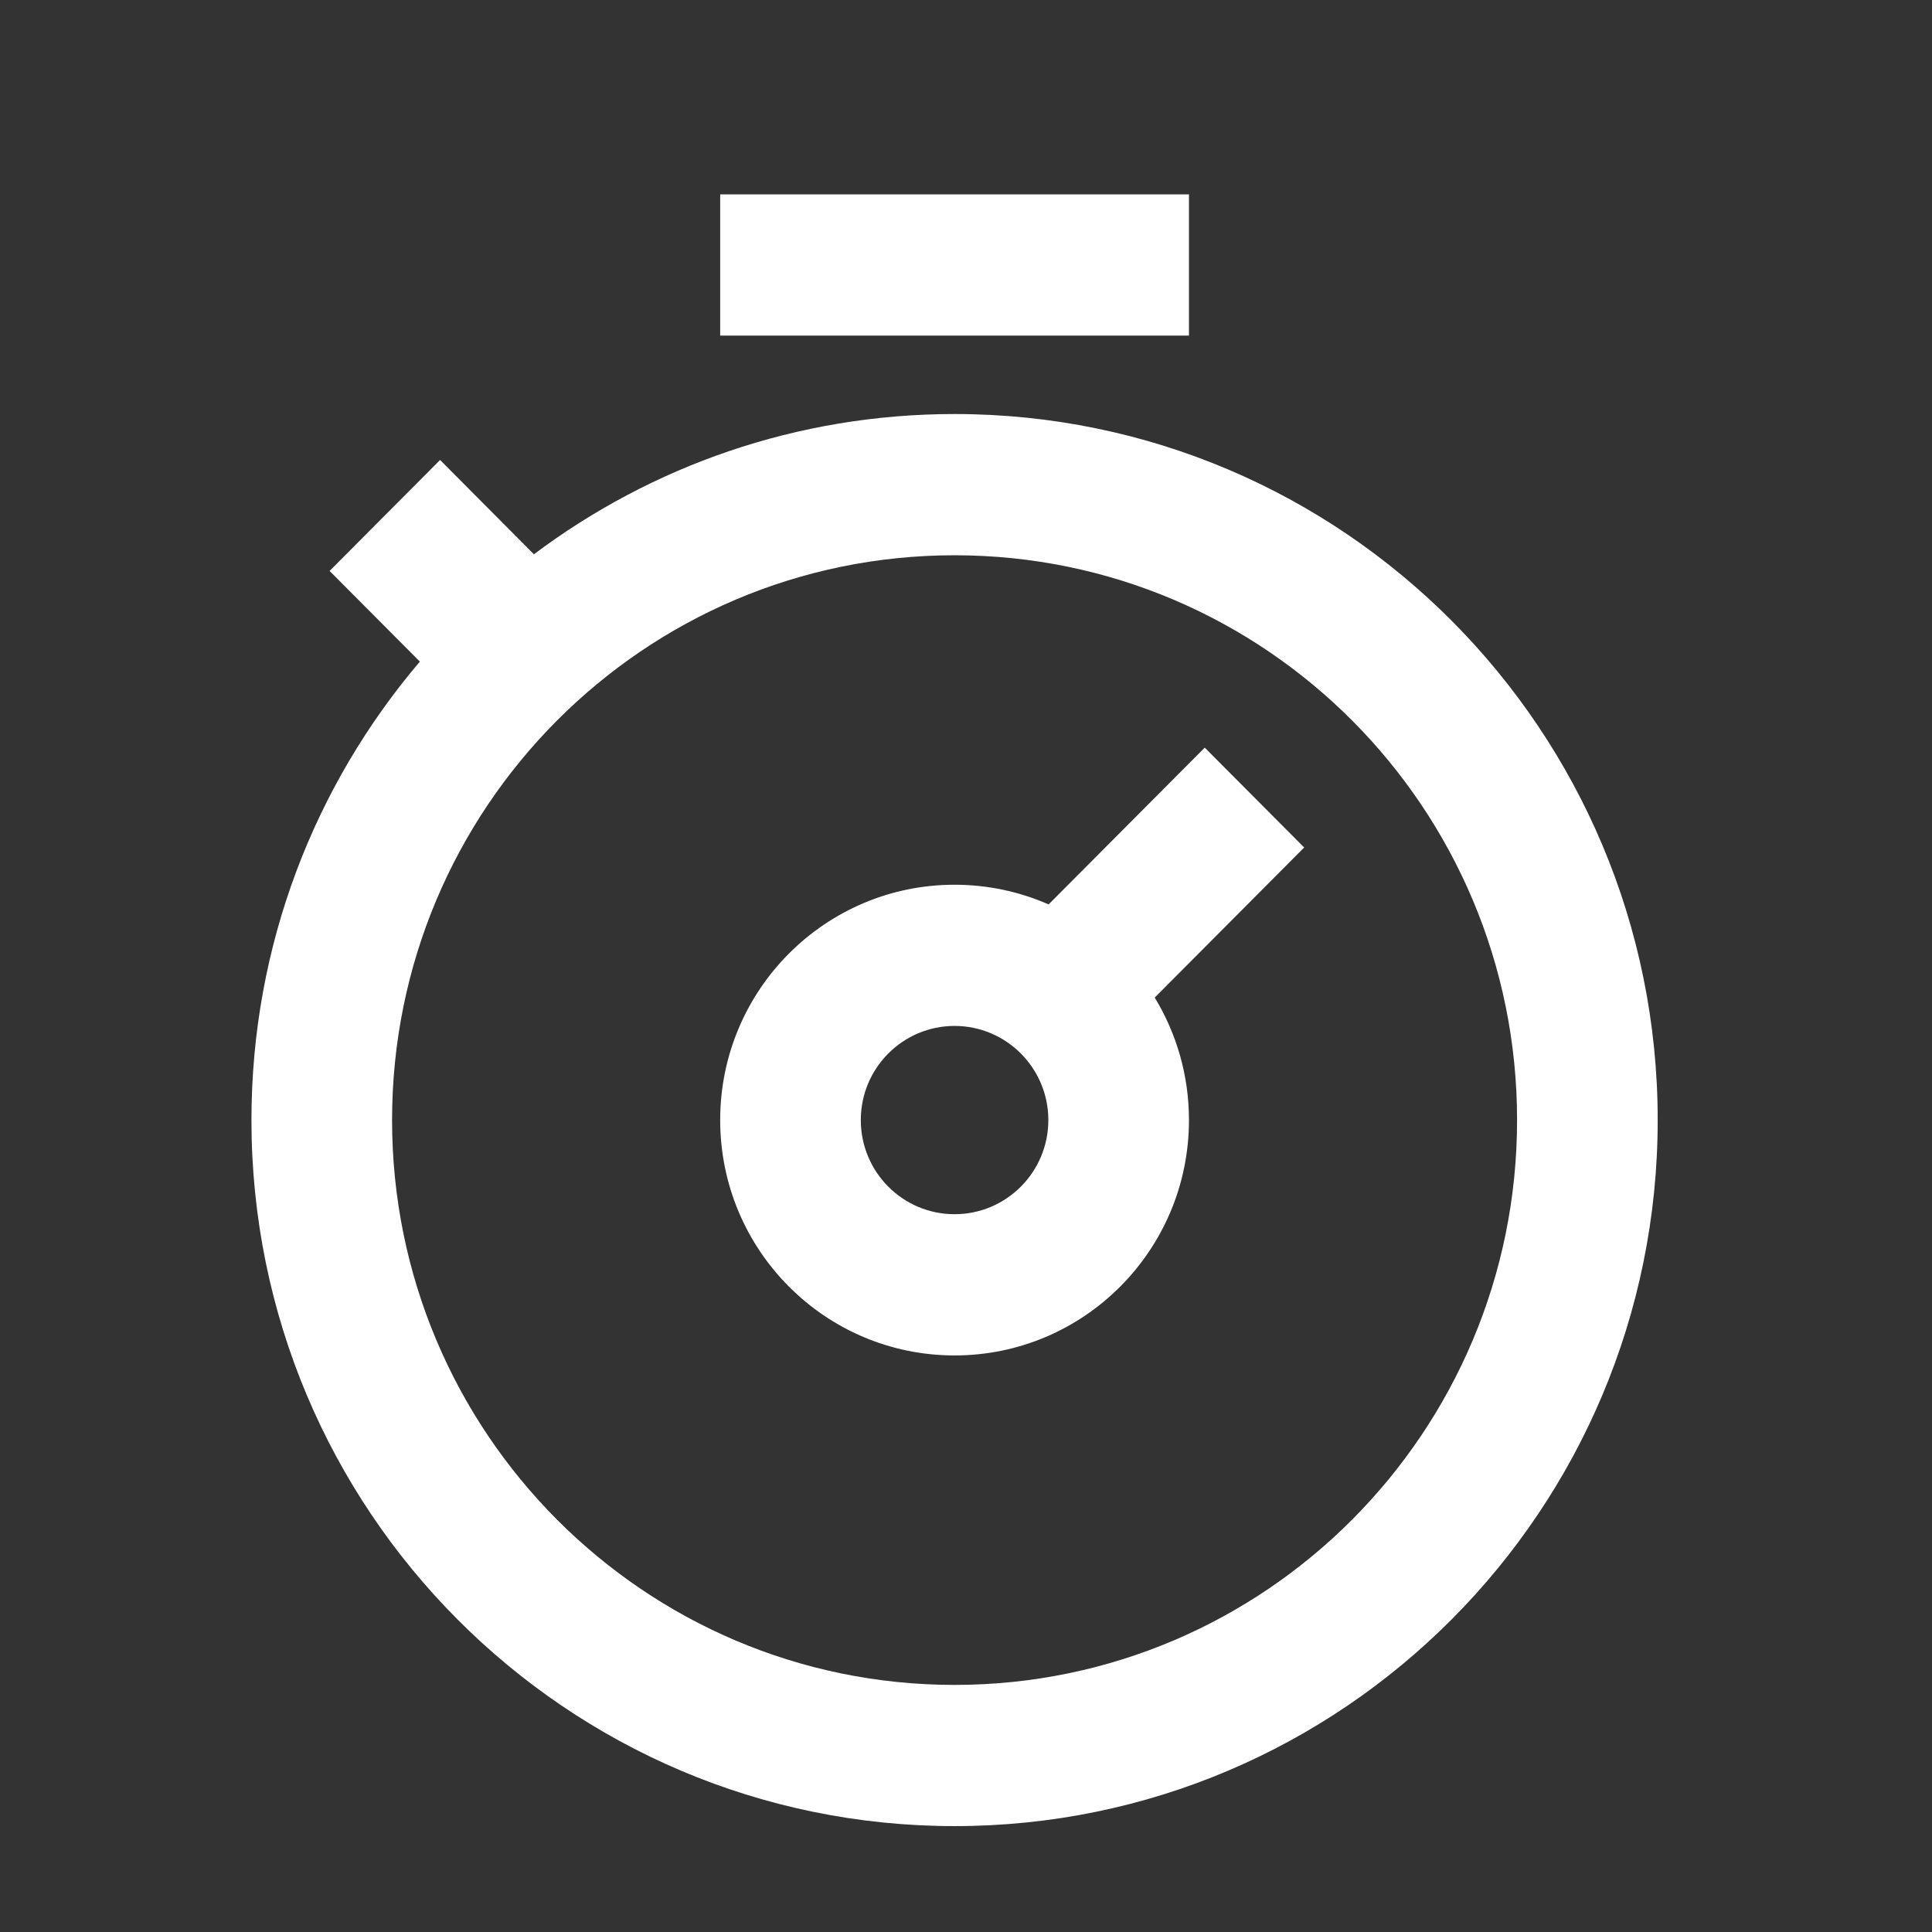
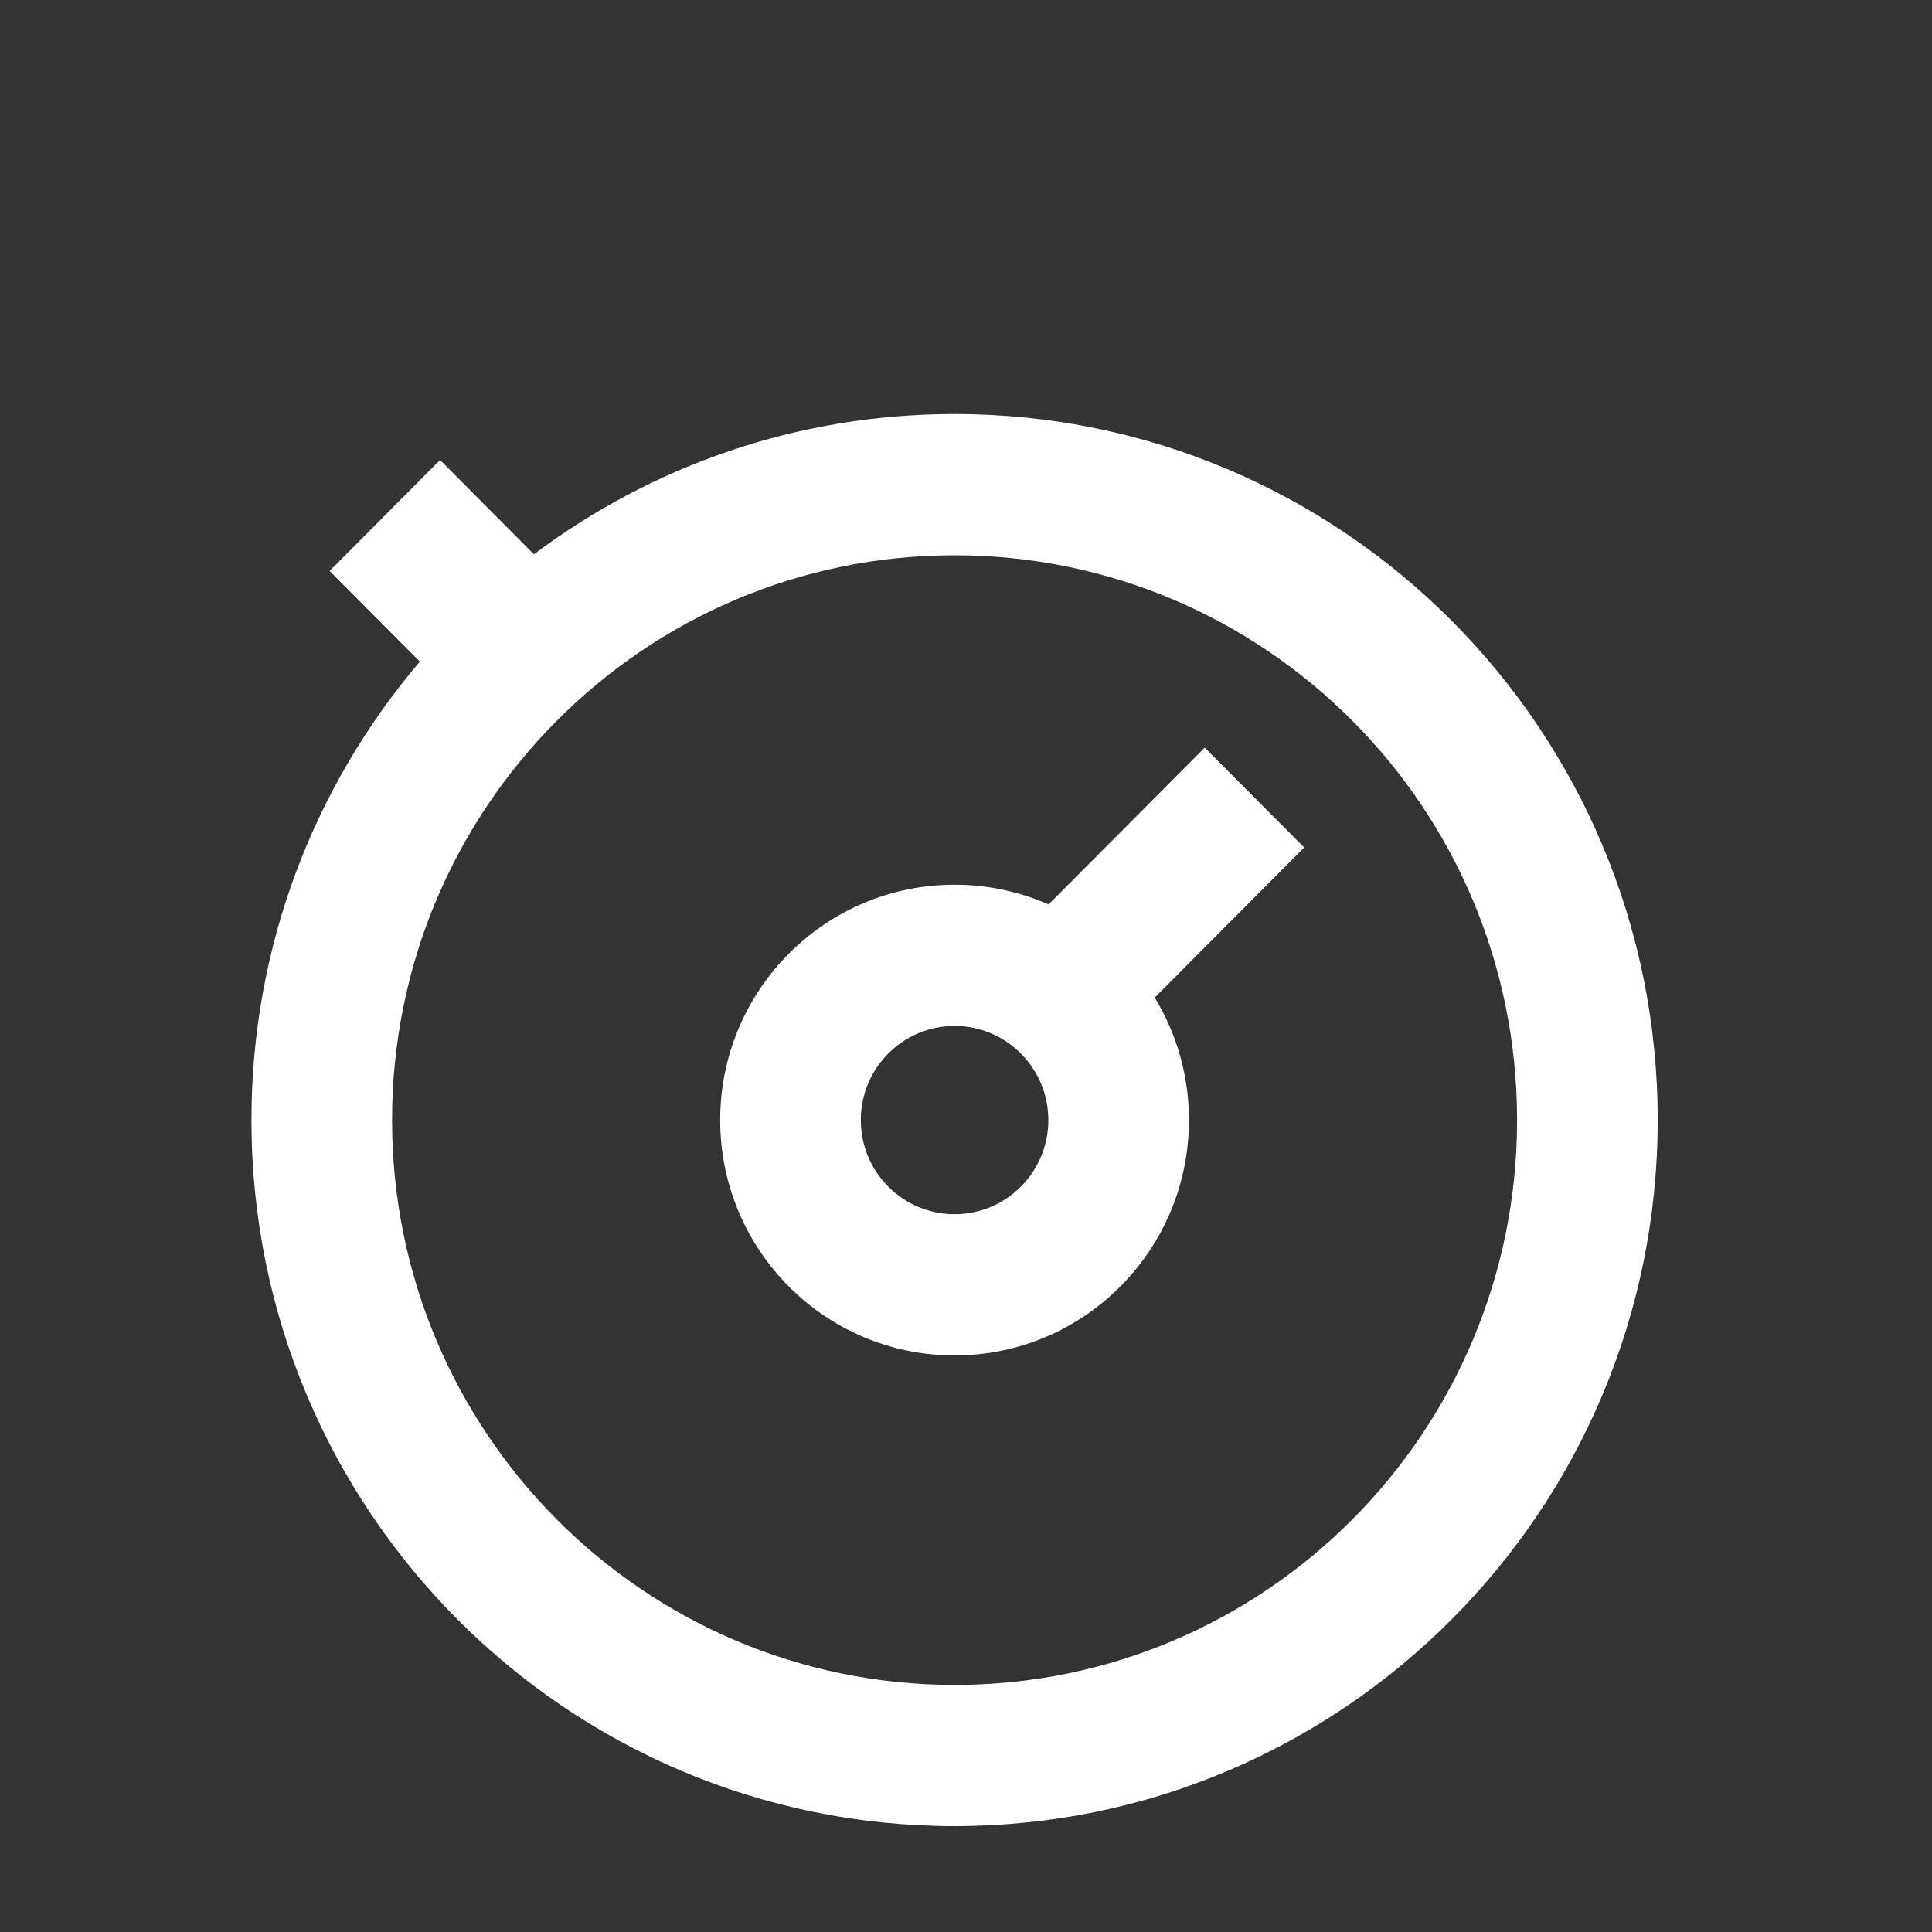
<svg xmlns="http://www.w3.org/2000/svg" width="47" height="47" viewBox="0 0 47 47" fill="none">
  <rect x="0" y="0" width="47" height="47" fill="#333333" stroke="none" />
-   <path fill-rule="evenodd" clip-rule="evenodd" d="M28.924 8.164H17.52V4.729H28.924V8.164ZM23.222 40.989C30.779 40.989 36.906 34.837 36.906 27.248C36.906 19.66 30.779 13.508 23.222 13.508C15.665 13.508 9.538 19.66 9.538 27.248C9.538 34.837 15.665 40.989 23.222 40.989ZM23.222 44.424C32.669 44.424 40.327 36.734 40.327 27.248C40.327 17.762 32.669 10.072 23.222 10.072C19.385 10.072 15.843 11.341 12.989 13.484L10.706 11.19L8.018 13.889L10.214 16.095C7.66 19.096 6.117 22.991 6.117 27.248C6.117 36.734 13.775 44.424 23.222 44.424ZM23.222 29.538C24.481 29.538 25.503 28.513 25.503 27.248C25.503 25.984 24.481 24.958 23.222 24.958C21.962 24.958 20.941 25.984 20.941 27.248C20.941 28.513 21.962 29.538 23.222 29.538ZM23.222 32.974C26.371 32.974 28.924 30.41 28.924 27.248C28.924 26.156 28.619 25.136 28.091 24.268L31.727 20.617L29.308 18.188L25.509 22.002C24.809 21.694 24.035 21.523 23.222 21.523C20.073 21.523 17.52 24.086 17.52 27.248C17.52 30.41 20.073 32.974 23.222 32.974Z" fill="white" />
+   <path fill-rule="evenodd" clip-rule="evenodd" d="M28.924 8.164H17.52V4.729V8.164ZM23.222 40.989C30.779 40.989 36.906 34.837 36.906 27.248C36.906 19.66 30.779 13.508 23.222 13.508C15.665 13.508 9.538 19.66 9.538 27.248C9.538 34.837 15.665 40.989 23.222 40.989ZM23.222 44.424C32.669 44.424 40.327 36.734 40.327 27.248C40.327 17.762 32.669 10.072 23.222 10.072C19.385 10.072 15.843 11.341 12.989 13.484L10.706 11.19L8.018 13.889L10.214 16.095C7.66 19.096 6.117 22.991 6.117 27.248C6.117 36.734 13.775 44.424 23.222 44.424ZM23.222 29.538C24.481 29.538 25.503 28.513 25.503 27.248C25.503 25.984 24.481 24.958 23.222 24.958C21.962 24.958 20.941 25.984 20.941 27.248C20.941 28.513 21.962 29.538 23.222 29.538ZM23.222 32.974C26.371 32.974 28.924 30.41 28.924 27.248C28.924 26.156 28.619 25.136 28.091 24.268L31.727 20.617L29.308 18.188L25.509 22.002C24.809 21.694 24.035 21.523 23.222 21.523C20.073 21.523 17.52 24.086 17.52 27.248C17.52 30.41 20.073 32.974 23.222 32.974Z" fill="white" />
</svg>